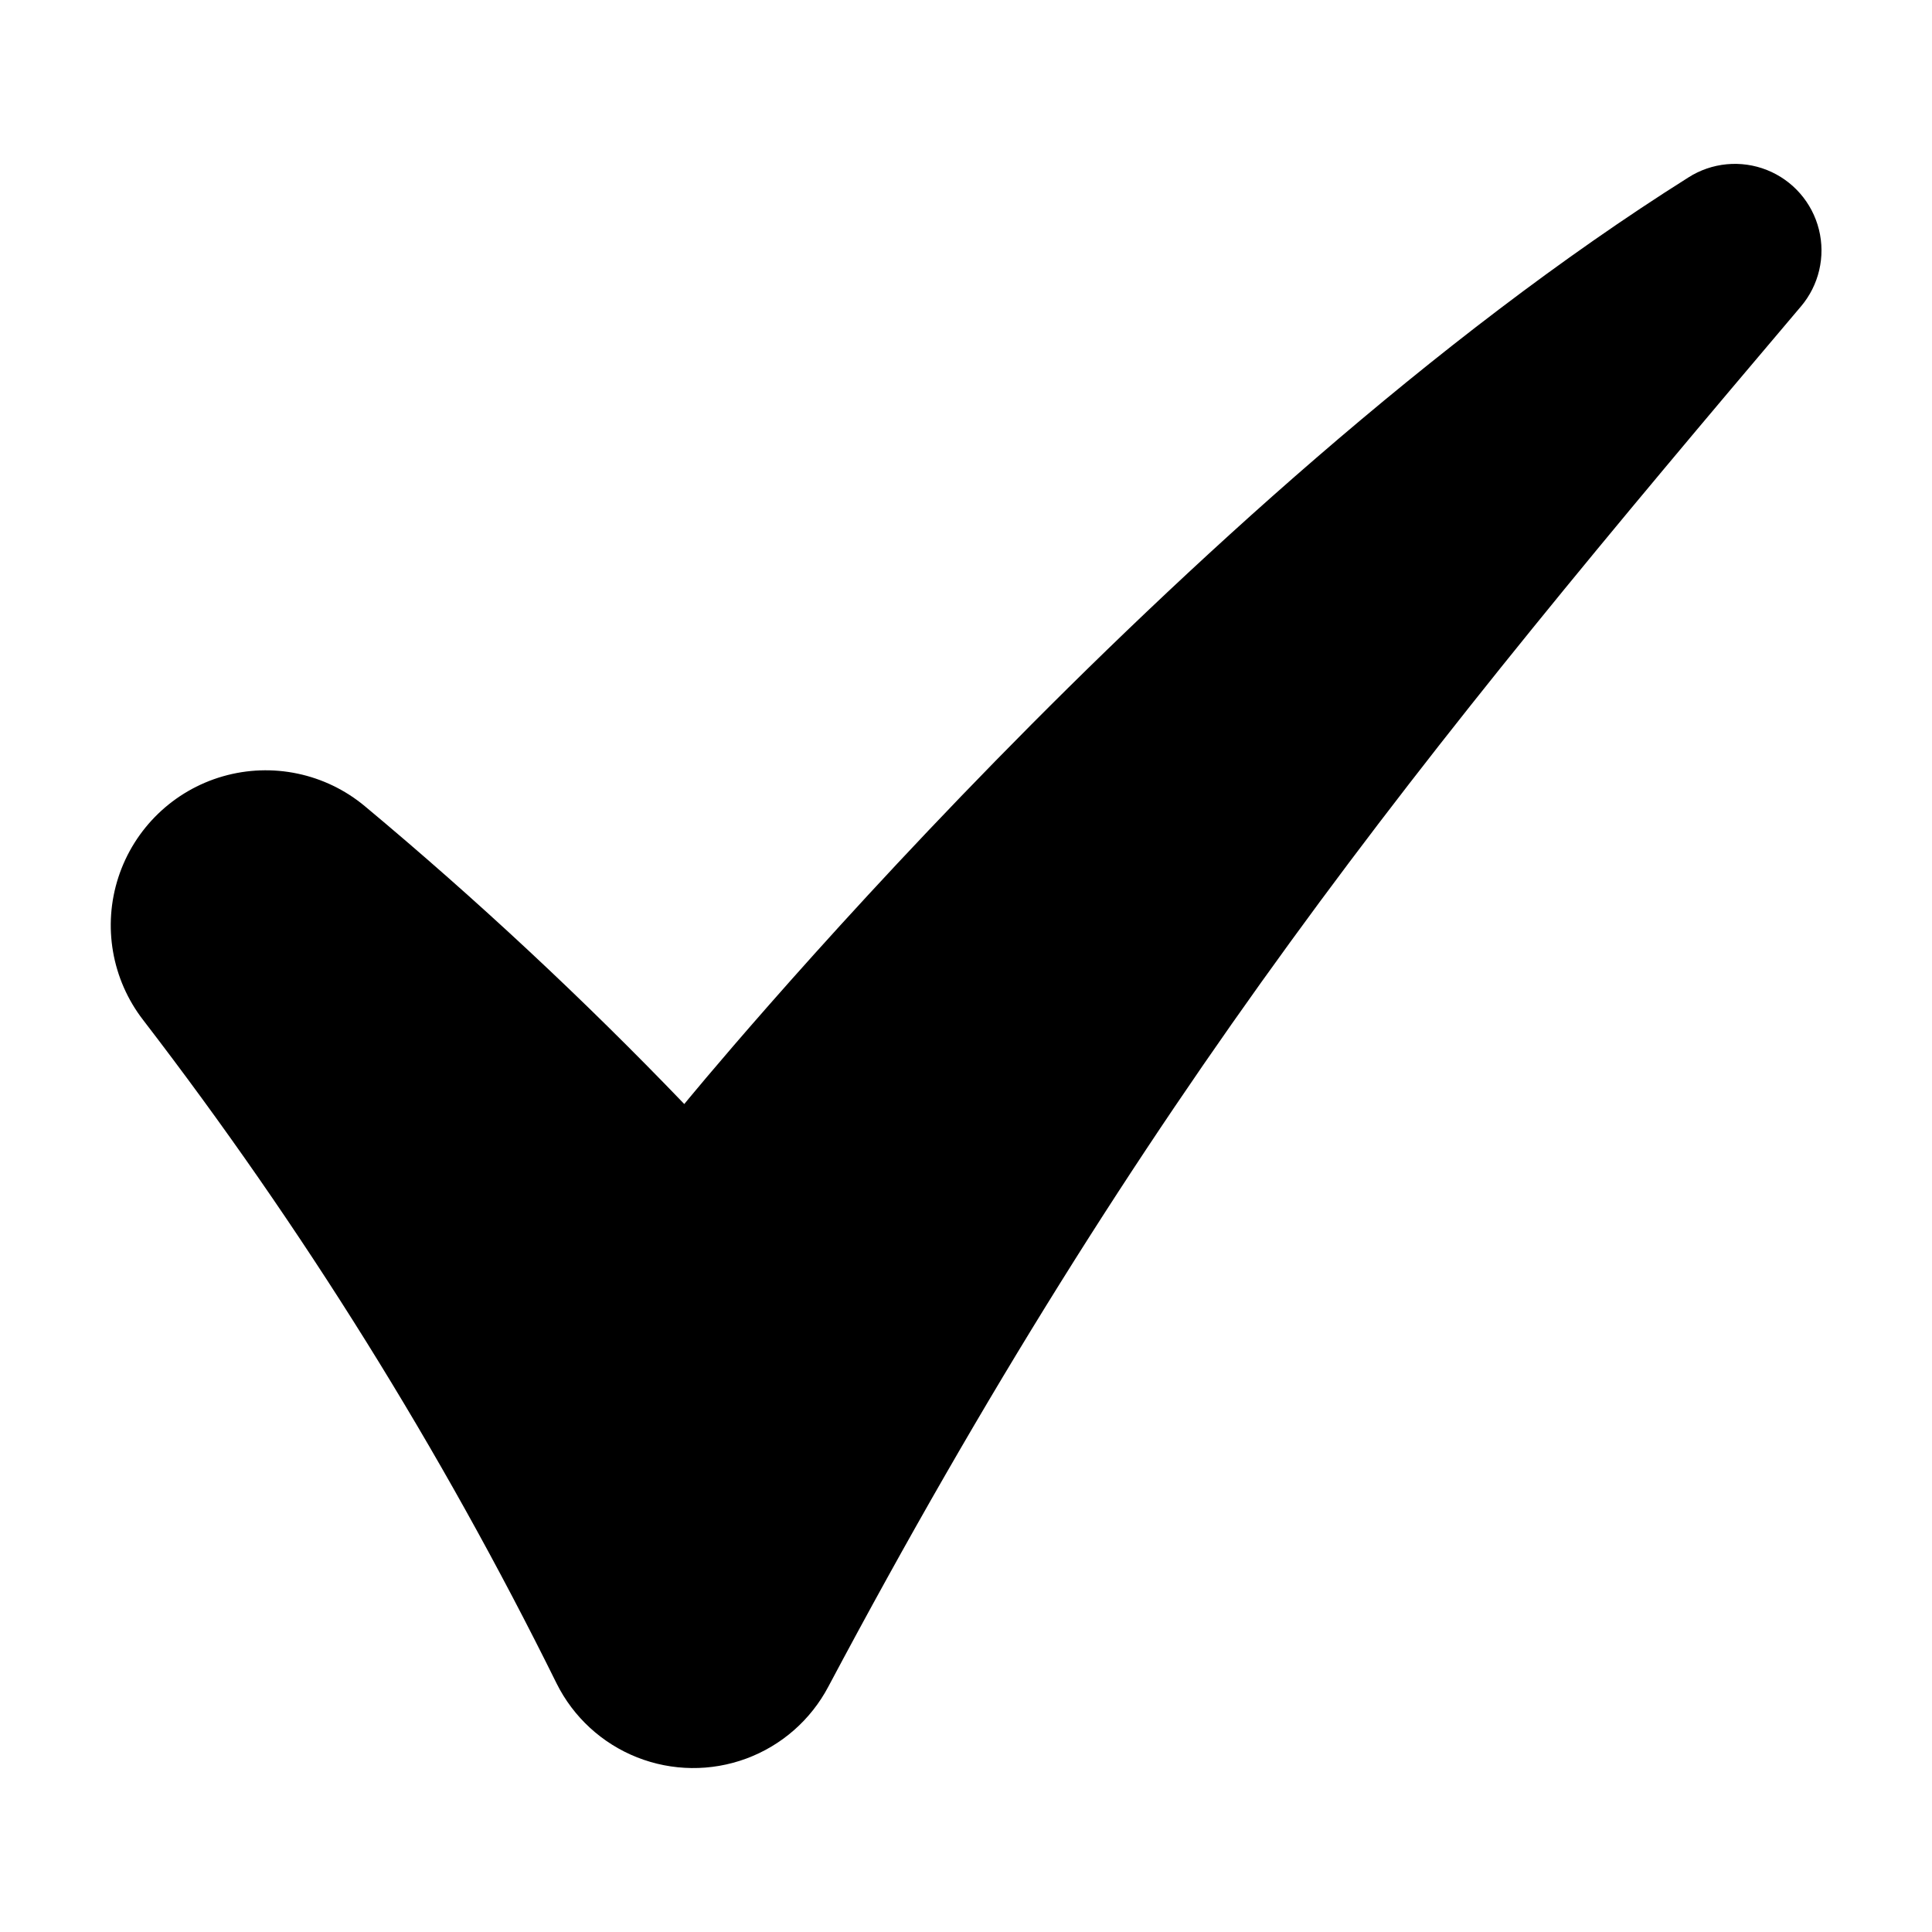
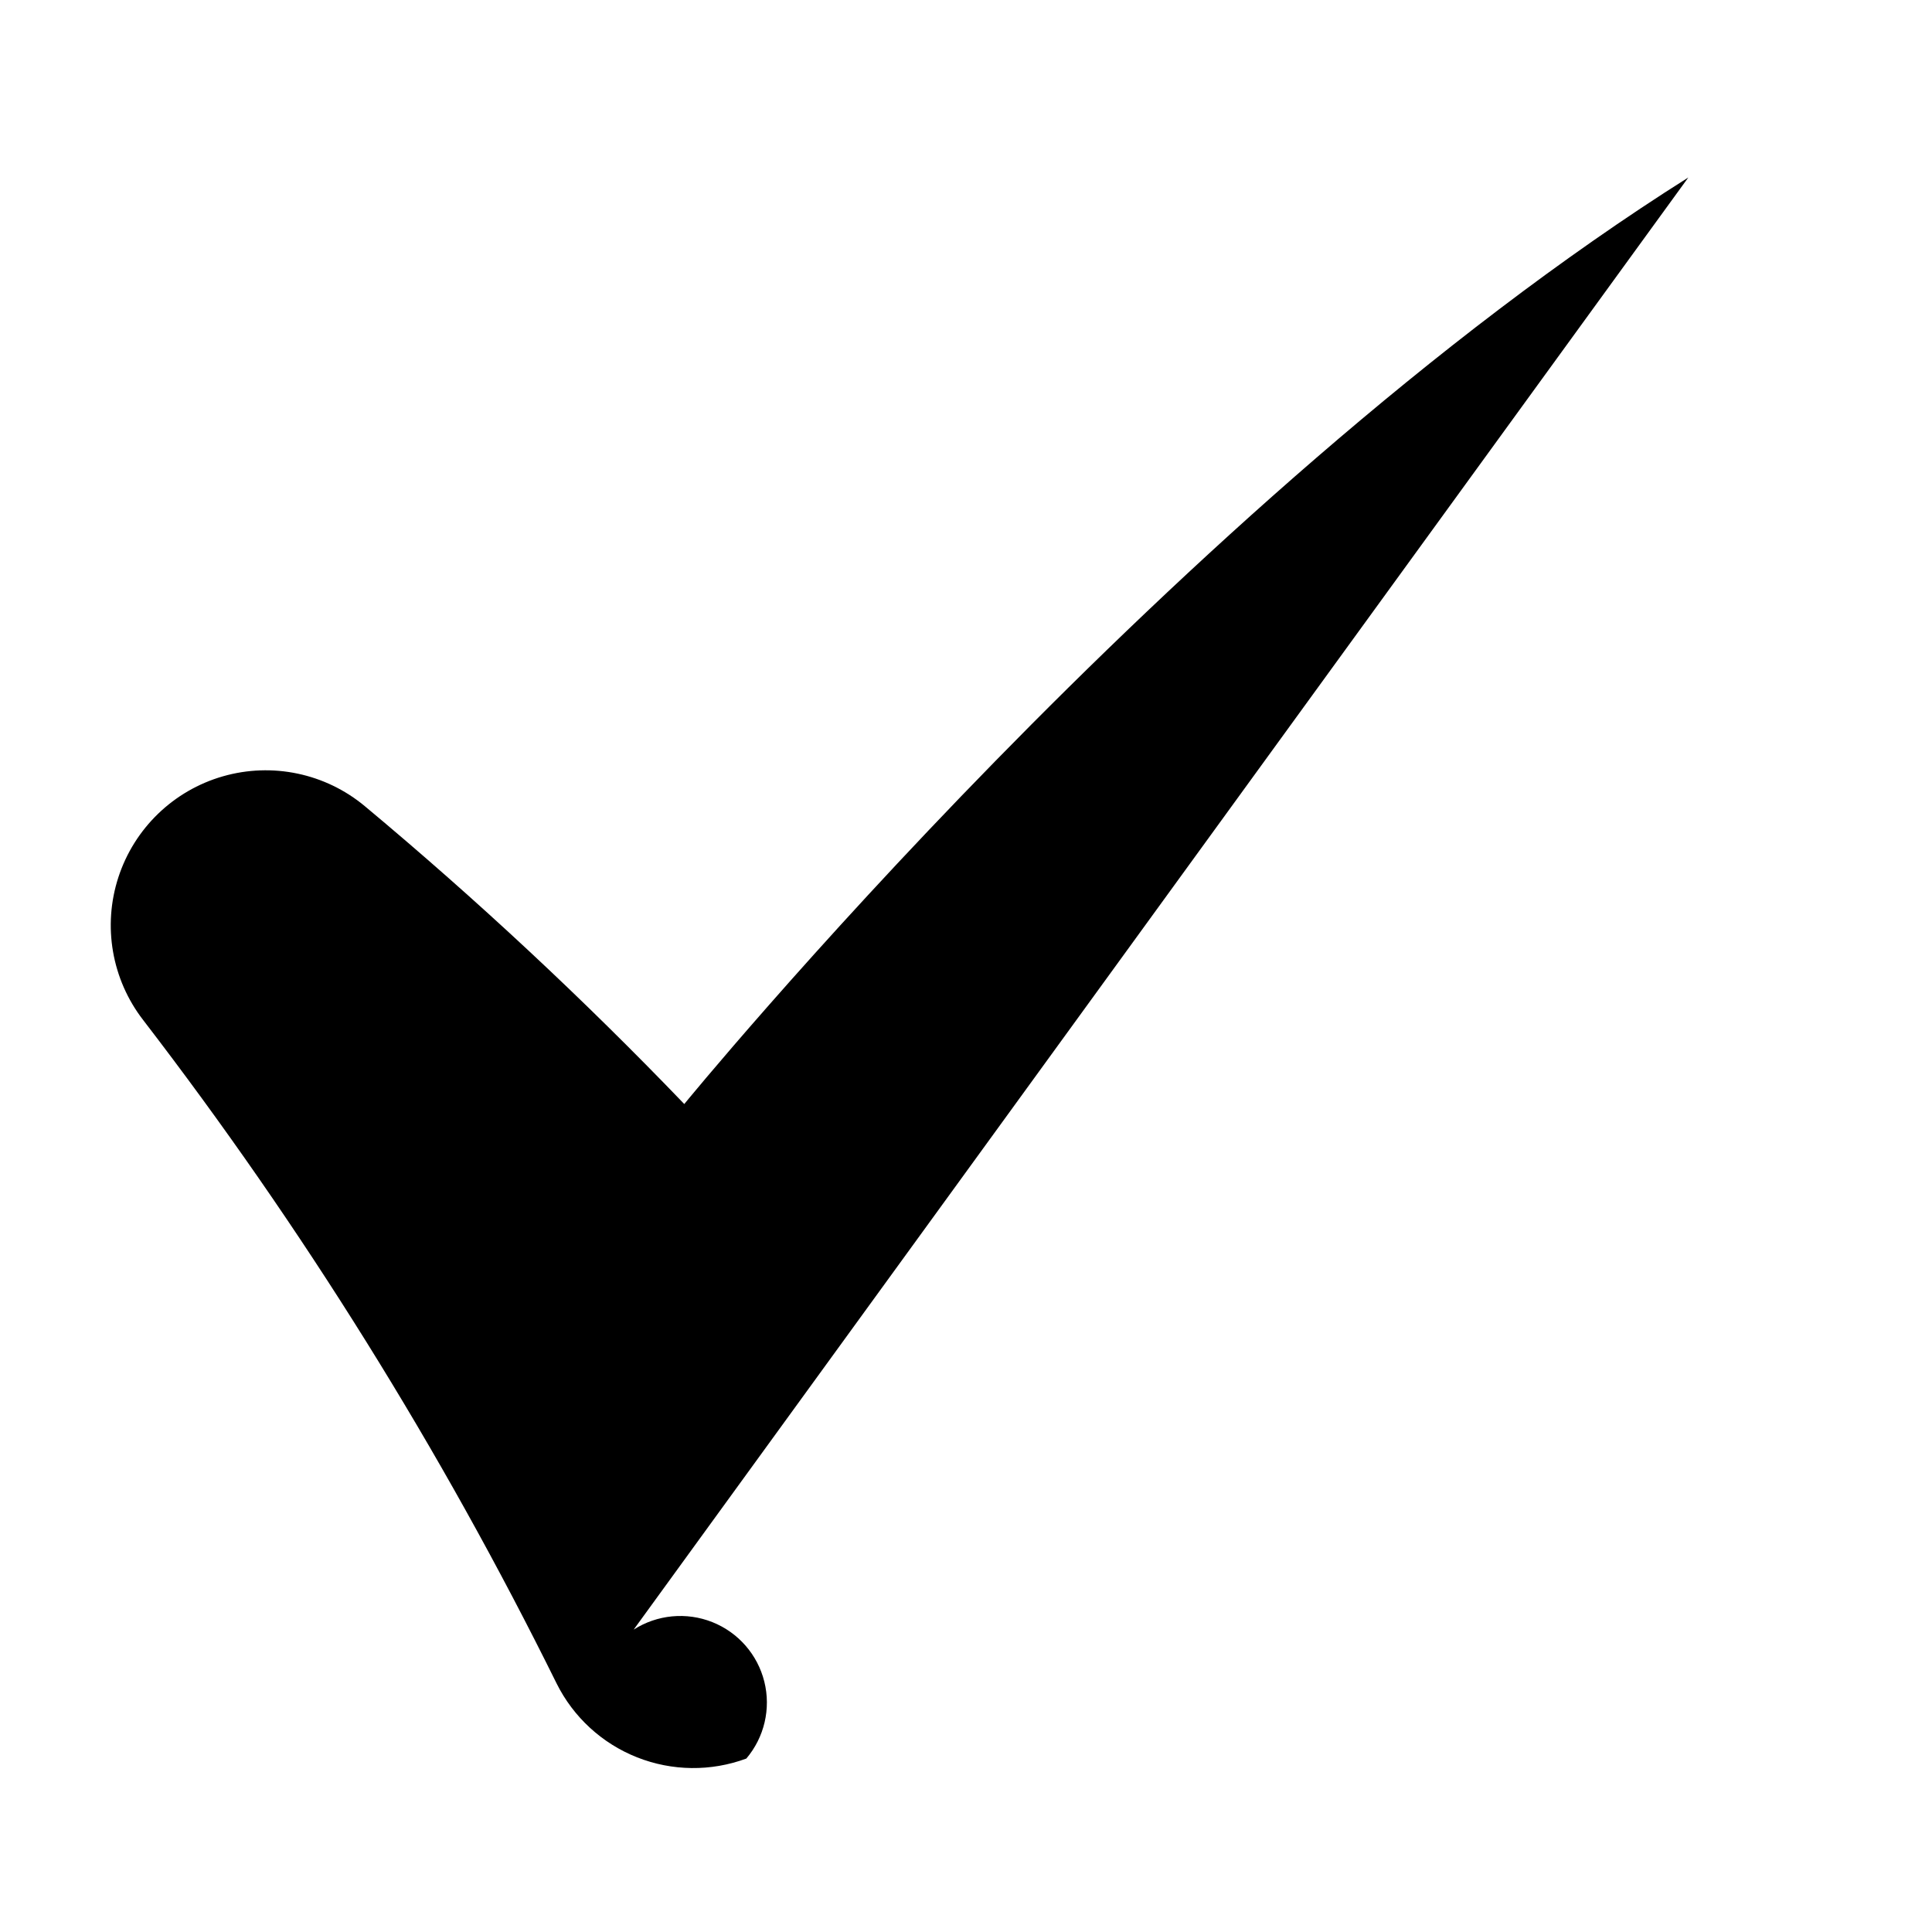
<svg xmlns="http://www.w3.org/2000/svg" fill="#000000" width="800px" height="800px" version="1.1" viewBox="144 144 512 512">
-   <path d="m591.42 191.04c-134.91 84.965-266.08 245.54-266.08 245.54-26.742-27.84-54.996-54.184-84.637-78.918-10.453-8.719-24.551-11.688-37.637-7.926-13.082 3.762-23.449 13.766-27.68 26.707-4.231 12.938-1.77 27.133 6.566 37.895 42.188 54.871 78.879 113.75 109.55 175.79 4.449 8.934 12.043 15.906 21.324 19.582s19.594 3.793 28.953 0.328c9.363-3.465 17.113-10.27 21.762-19.102 83.902-157.84 156.56-246.32 257.72-365.72h0.004c4.777-5.629 6.555-13.219 4.769-20.387-1.785-7.168-6.914-13.039-13.773-15.773-6.863-2.731-14.621-1.996-20.848 1.984z" />
+   <path d="m591.42 191.04c-134.91 84.965-266.08 245.54-266.08 245.54-26.742-27.84-54.996-54.184-84.637-78.918-10.453-8.719-24.551-11.688-37.637-7.926-13.082 3.762-23.449 13.766-27.68 26.707-4.231 12.938-1.77 27.133 6.566 37.895 42.188 54.871 78.879 113.75 109.55 175.79 4.449 8.934 12.043 15.906 21.324 19.582s19.594 3.793 28.953 0.328h0.004c4.777-5.629 6.555-13.219 4.769-20.387-1.785-7.168-6.914-13.039-13.773-15.773-6.863-2.731-14.621-1.996-20.848 1.984z" />
</svg>